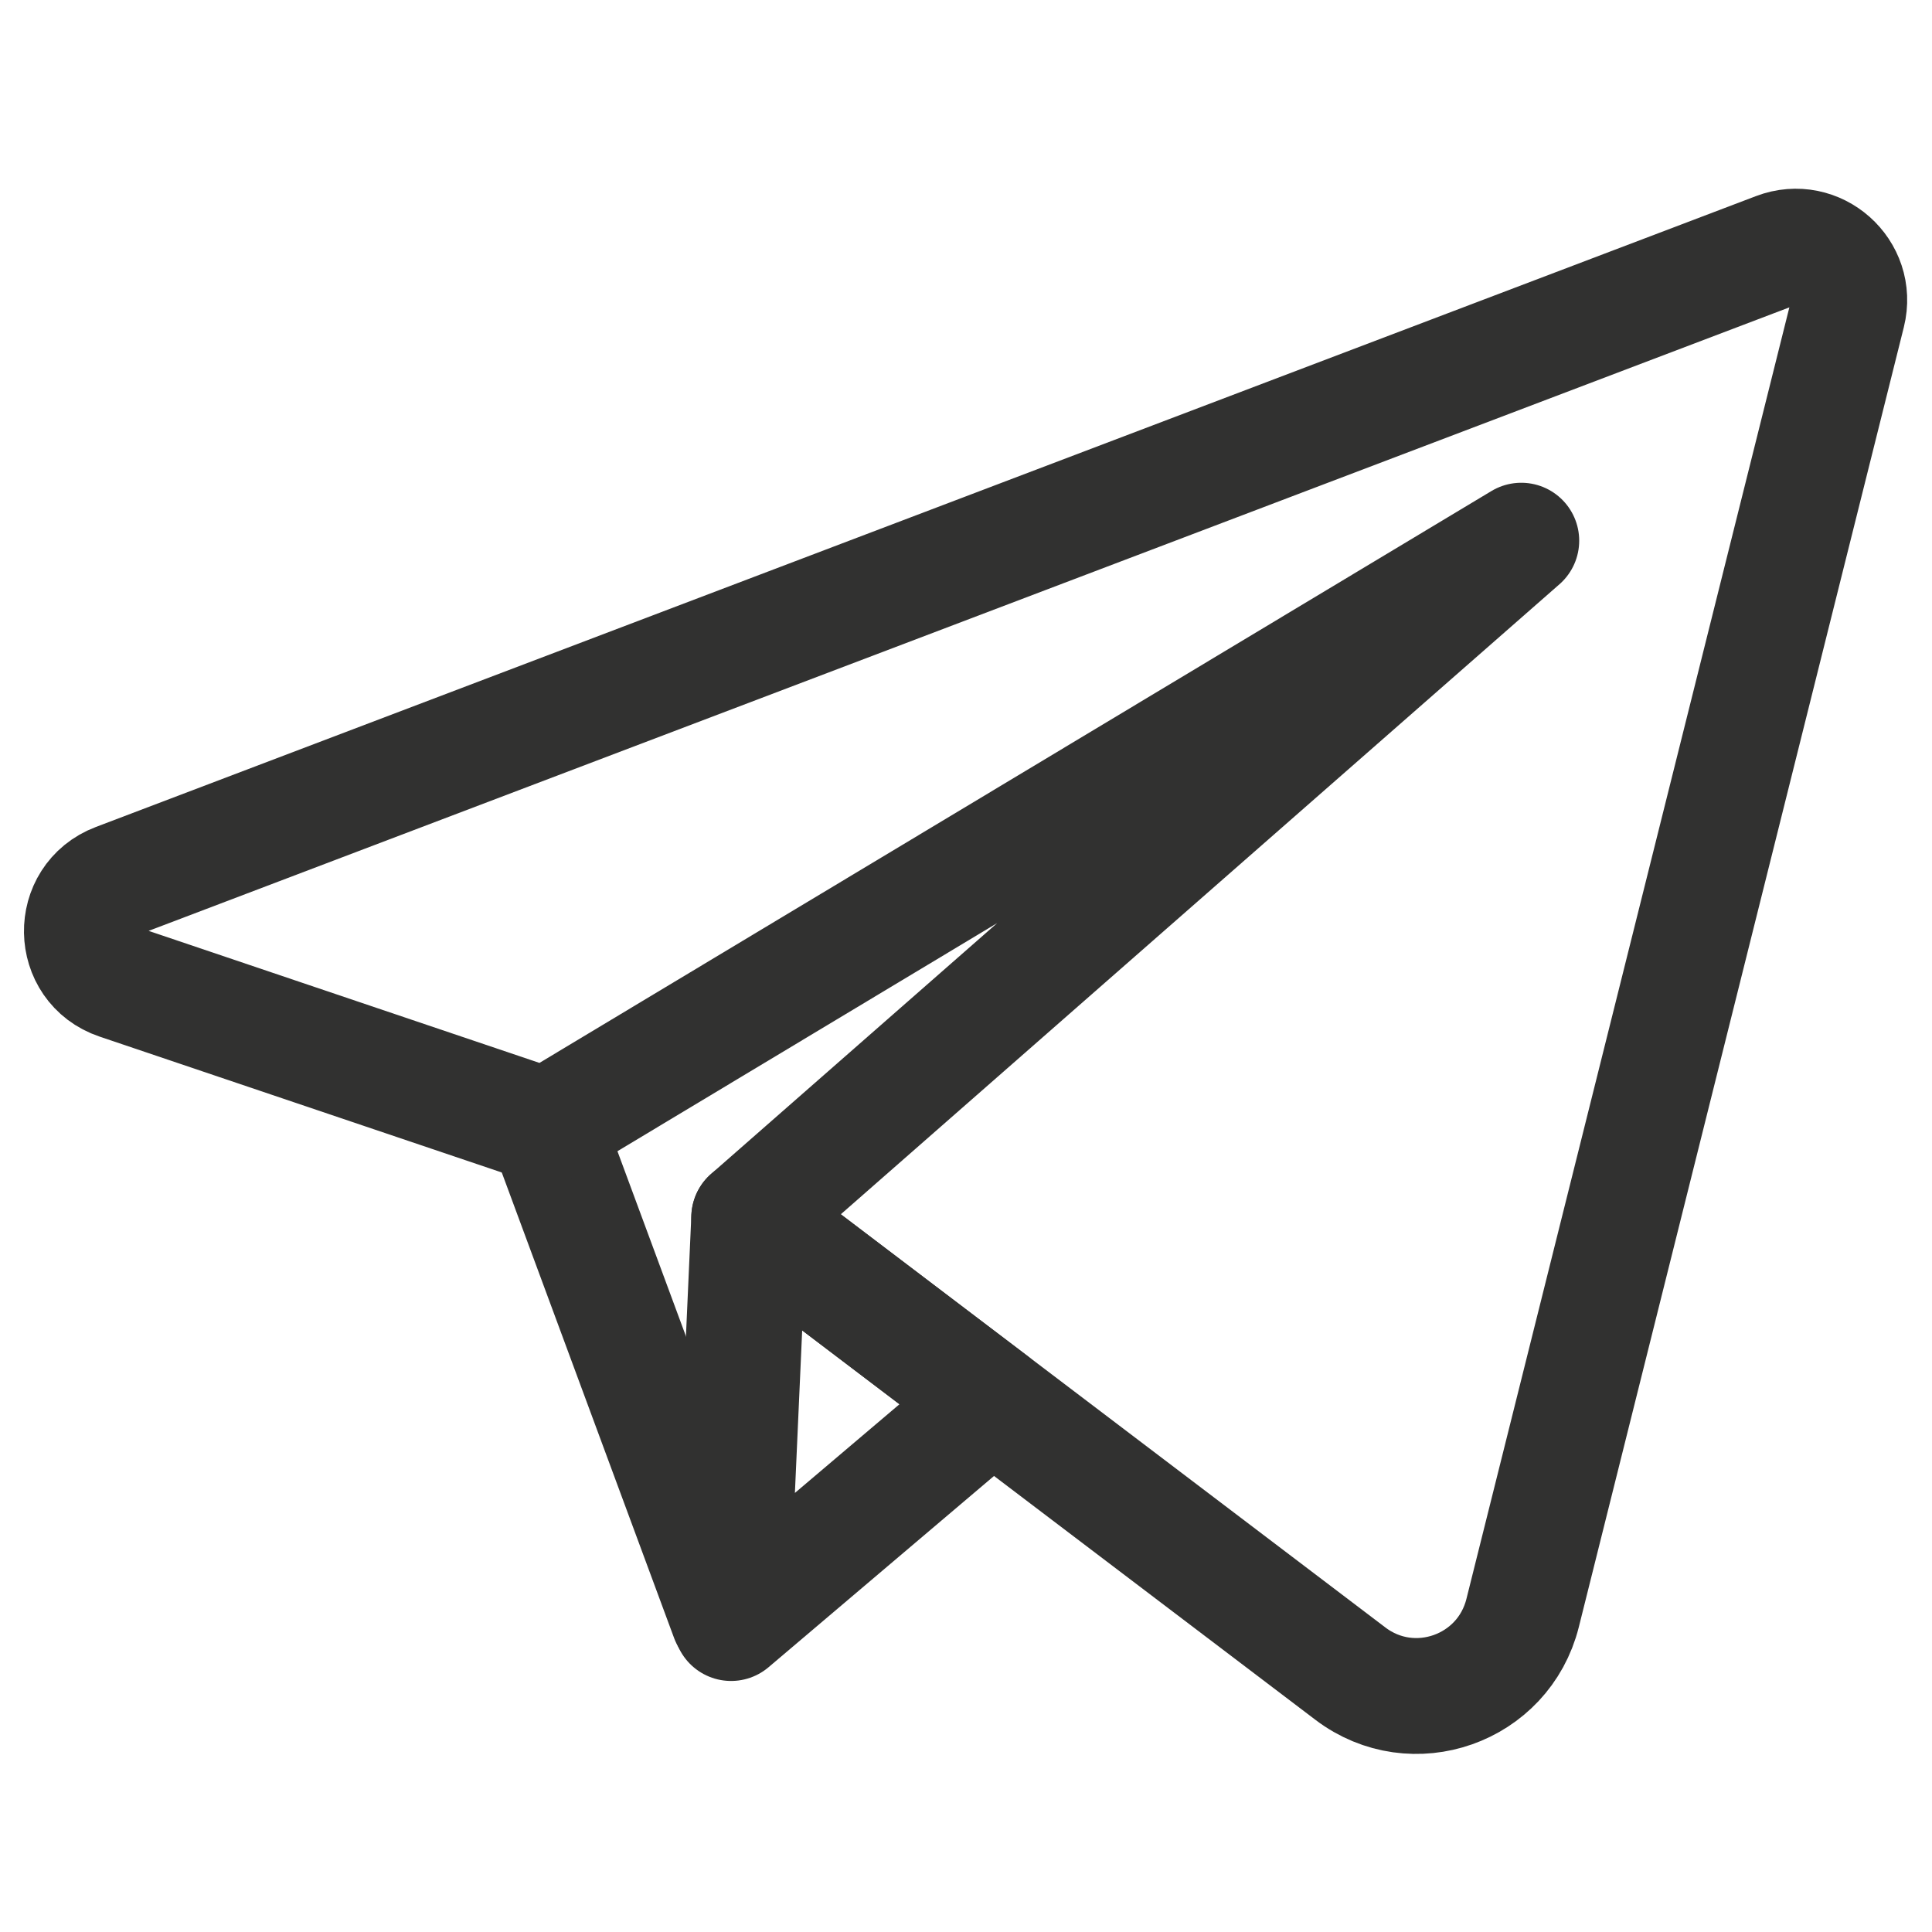
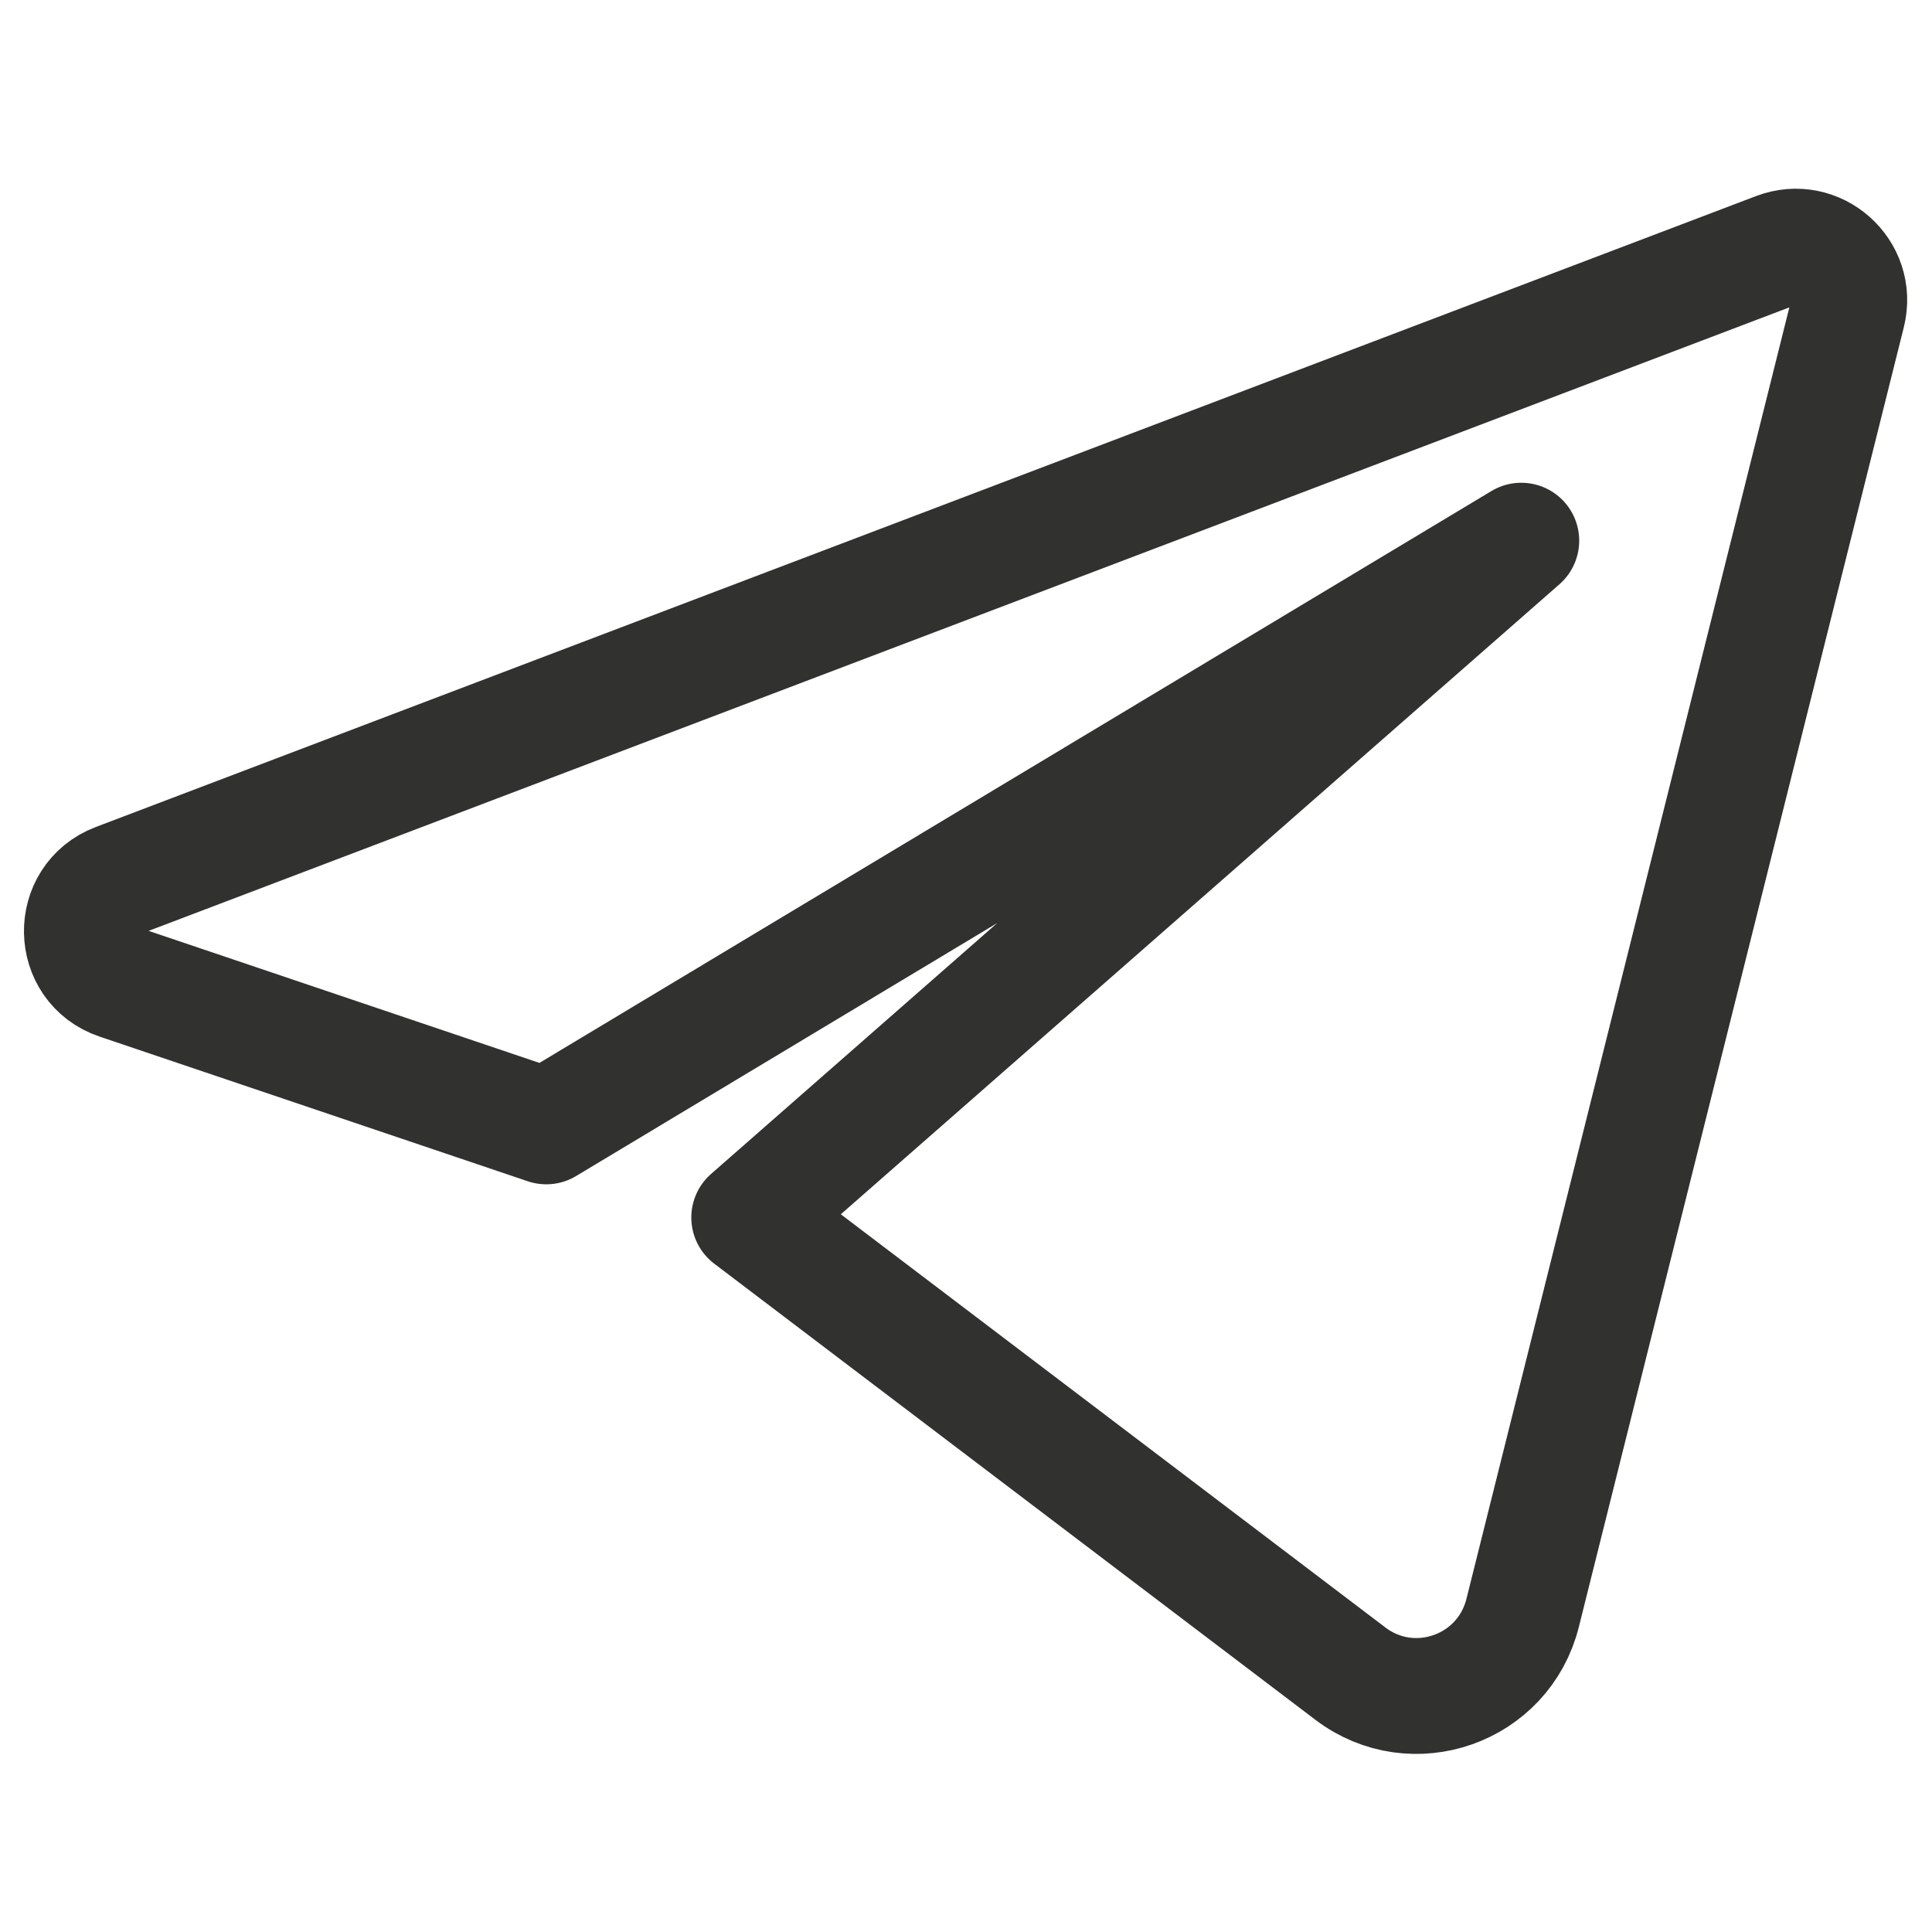
<svg xmlns="http://www.w3.org/2000/svg" version="1.1" id="Layer_1" width="35px" height="35px" x="0px" y="0px" viewBox="0 0 100.05 82.95" fill="#313130" style="enable-background:new 0 0 100.05 82.95;" xml:space="preserve">
  <style type="text/css">
		.icon_telegram{
			fill:none;
			stroke:#313130;
			stroke-width:6;
			stroke-linecap:round;
			stroke-linejoin:round;
			stroke-miterlimit:10;
		}
	</style>
  <g>
-     <line class="icon_telegram" x1="28.3" y1="49.78" x2="37.72" y2="75.23" />
-     <polygon class="icon_telegram" points="38.8,54.5 37.86,75.5 51.37,64.04  " />
    <path class="icon_telegram" d="M92,4.41L6.03,37.08C3.6,38,3.66,41.46,6.12,42.29l22.17,7.49l50.49-30.33L38.8,54.5l31.13,23.62    c3.24,2.46,7.93,0.81,8.92-3.14L95.68,7.67C96.22,5.5,94.1,3.61,92,4.41z" />
  </g>
</svg>